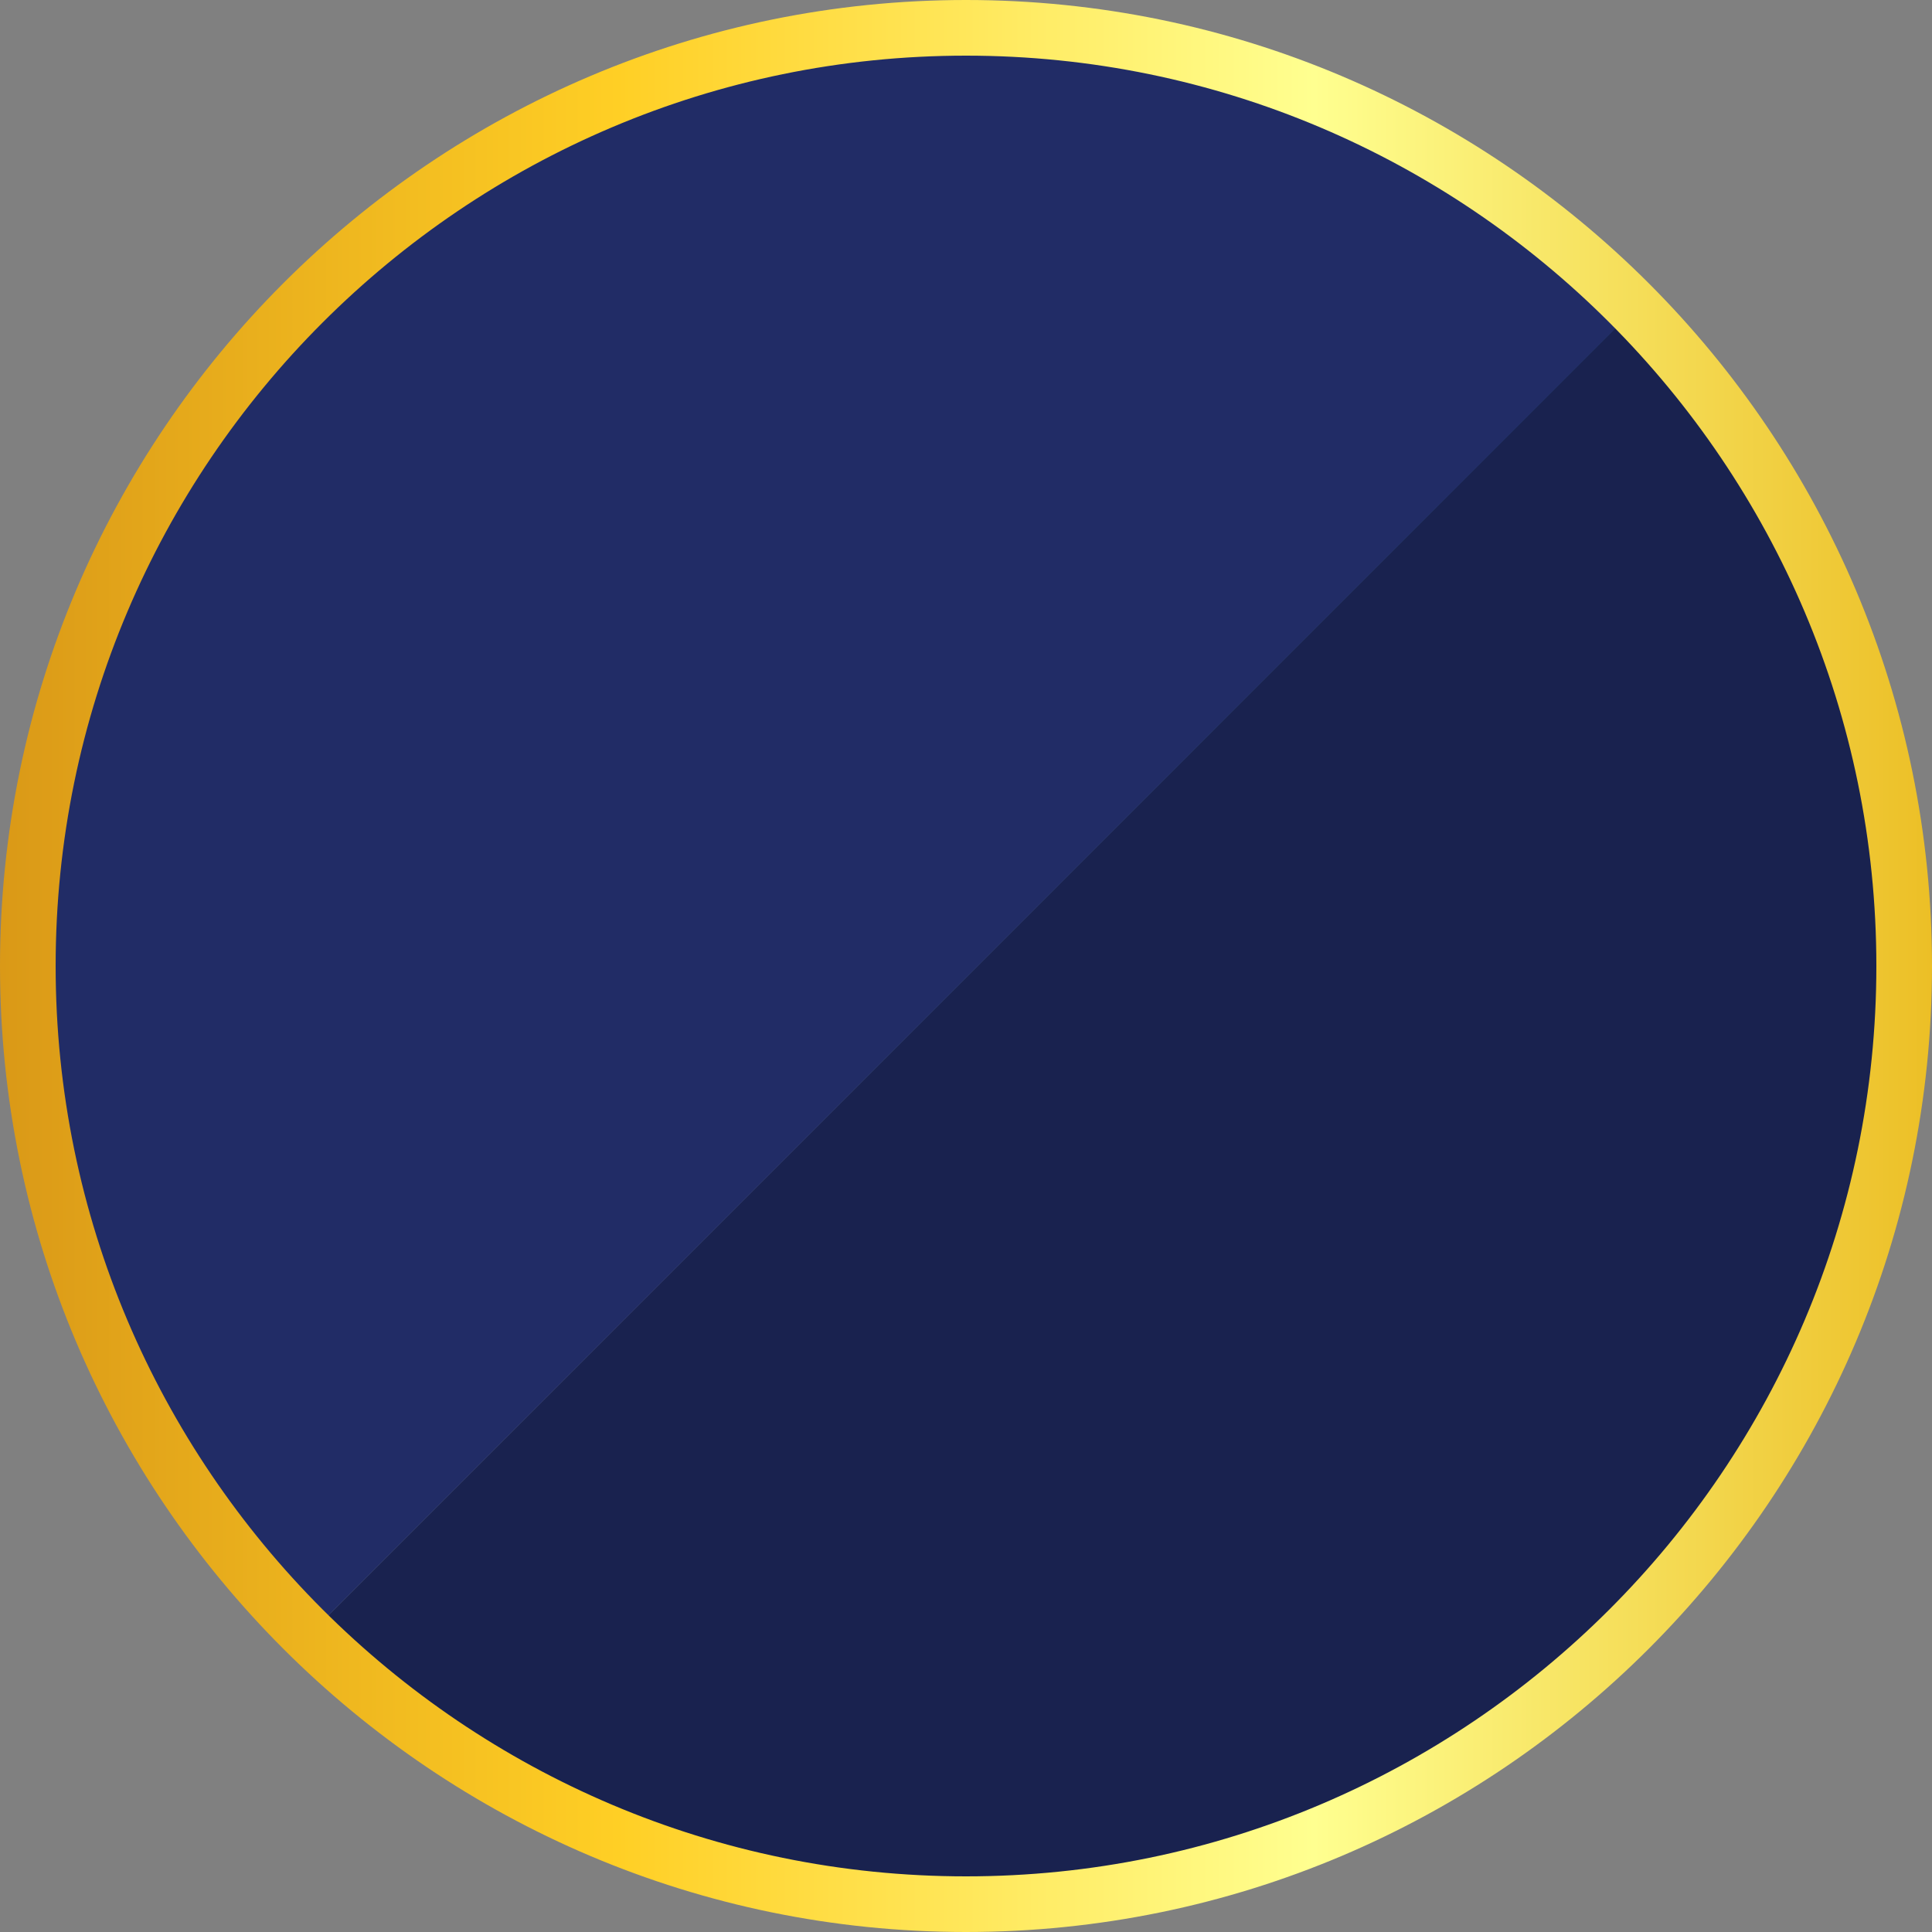
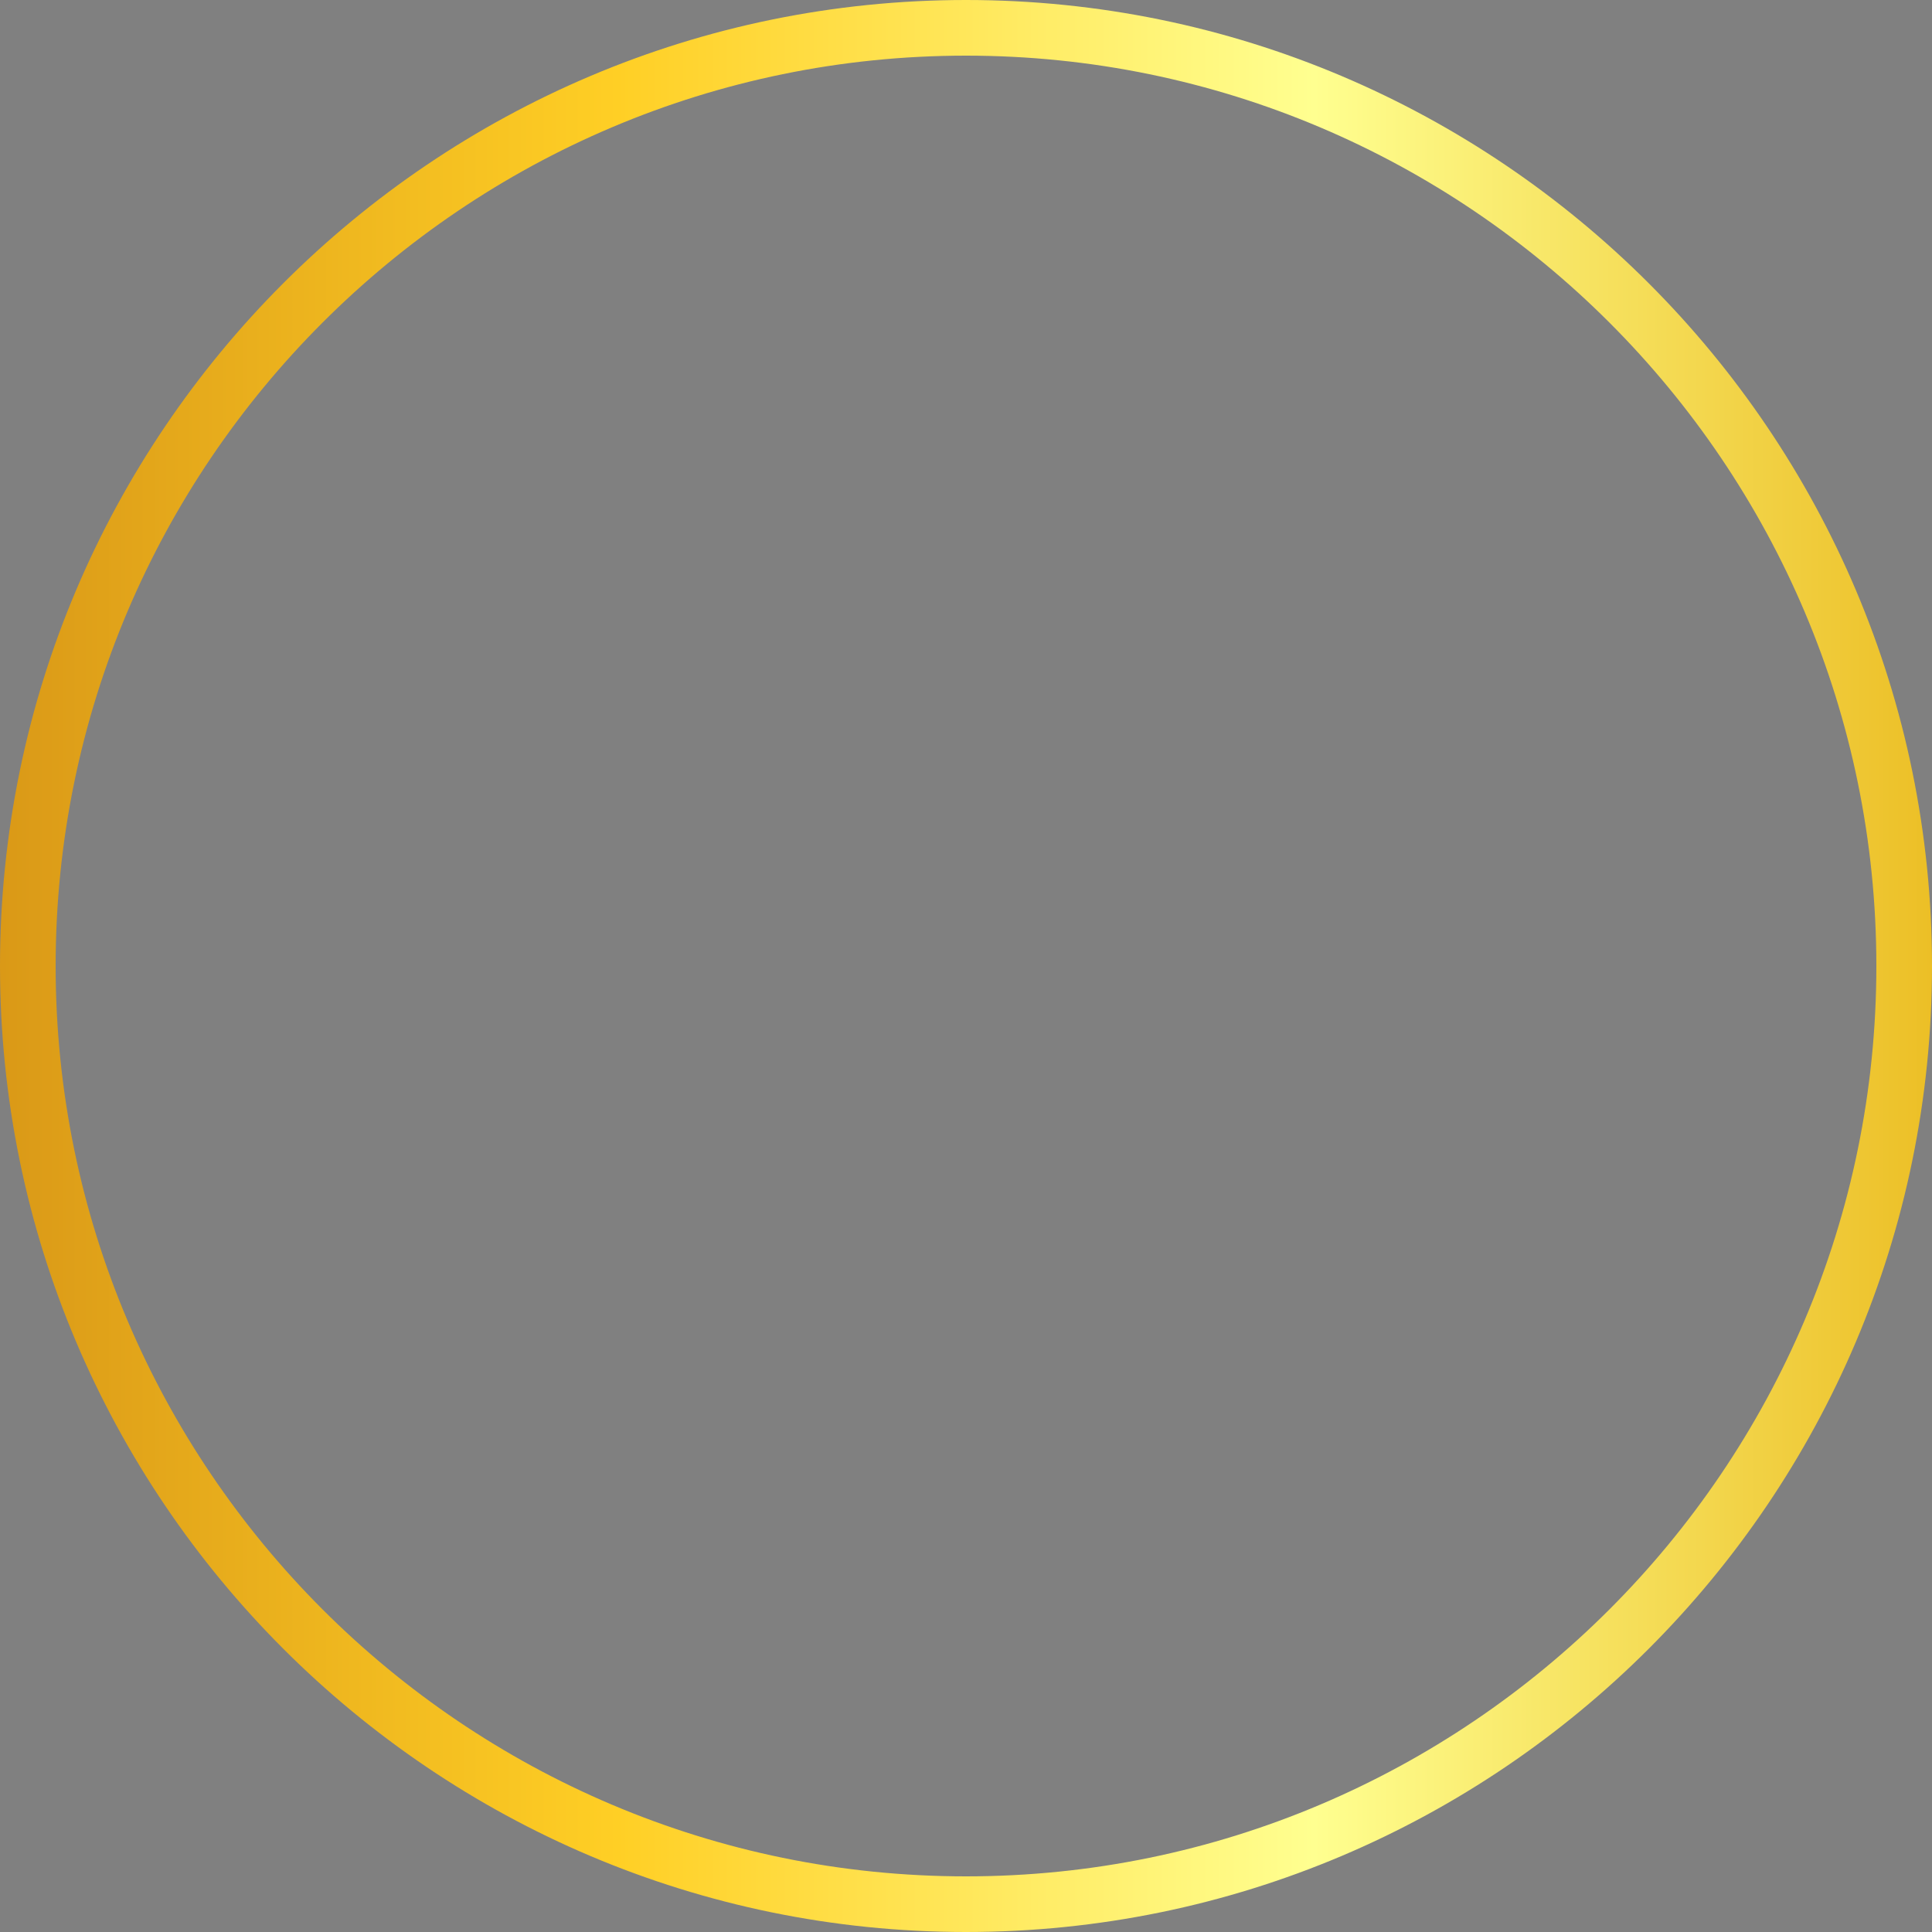
<svg xmlns="http://www.w3.org/2000/svg" width="60" height="60" viewBox="0 0 60 60" fill="none">
  <rect x="0" y="0" width="60" height="60" fill="#808080" stroke="none" />
  <g clip-path="url(#clip0_5518_107972)">
-     <path d="M50.391 9.975C45.207 4.69 37.986 1.415 30 1.415C14.213 1.415 1.414 14.213 1.414 30C1.414 37.987 4.695 45.208 9.975 50.392C15.133 55.459 22.199 58.586 30 58.586C45.787 58.586 58.585 45.787 58.585 30C58.585 22.2 55.459 15.133 50.391 9.975Z" fill="url(#paint0_linear_5518_107972)" />
-     <path d="M30 1.415C14.213 1.415 1.414 14.213 1.414 30C1.414 37.987 4.695 45.208 9.975 50.392L50.391 9.975C45.207 4.69 37.986 1.415 30 1.415Z" fill="#212C66" />
-     <path d="M9.975 50.392C15.132 55.459 22.199 58.586 29.999 58.586C45.786 58.586 58.585 45.787 58.585 30C58.585 22.2 55.459 15.133 50.391 9.975L9.975 50.392Z" fill="#19224F" />
    <path d="M30 60C13.458 60 0 46.542 0 30C0 13.458 13.458 0 30 0C46.542 0 60 13.458 60 30C60 46.542 46.542 60 30 60ZM30 1.728C14.41 1.728 1.728 14.41 1.728 30C1.728 45.59 14.41 58.272 30 58.272C45.59 58.272 58.272 45.59 58.272 30C58.272 14.41 45.59 1.728 30 1.728Z" fill="url(#paint1_linear_5518_107972)" />
  </g>
  <defs>
    <linearGradient id="paint0_linear_5518_107972" x1="6.529" y1="52.896" x2="55.475" y2="5.153" gradientUnits="userSpaceOnUse">
      <stop stop-color="#8190BA" stop-opacity="0.5" />
      <stop offset="0.29" stop-color="#536D9B" stop-opacity="0.67" />
      <stop offset="0.67" stop-color="#254B7D" stop-opacity="0.84" />
      <stop offset="0.93" stop-color="#153F72" stop-opacity="0.9" />
    </linearGradient>
    <linearGradient id="paint1_linear_5518_107972" x1="0" y1="30" x2="60" y2="30" gradientUnits="userSpaceOnUse">
      <stop stop-color="#DA9917" />
      <stop offset="0.32" stop-color="#FFCF25" />
      <stop offset="0.68" stop-color="#FFFF90" />
      <stop offset="1" stop-color="#ECBF26" />
    </linearGradient>
    <clipPath id="clip0_5518_107972">
      <rect width="60" height="60" fill="white" />
    </clipPath>
  </defs>
</svg>